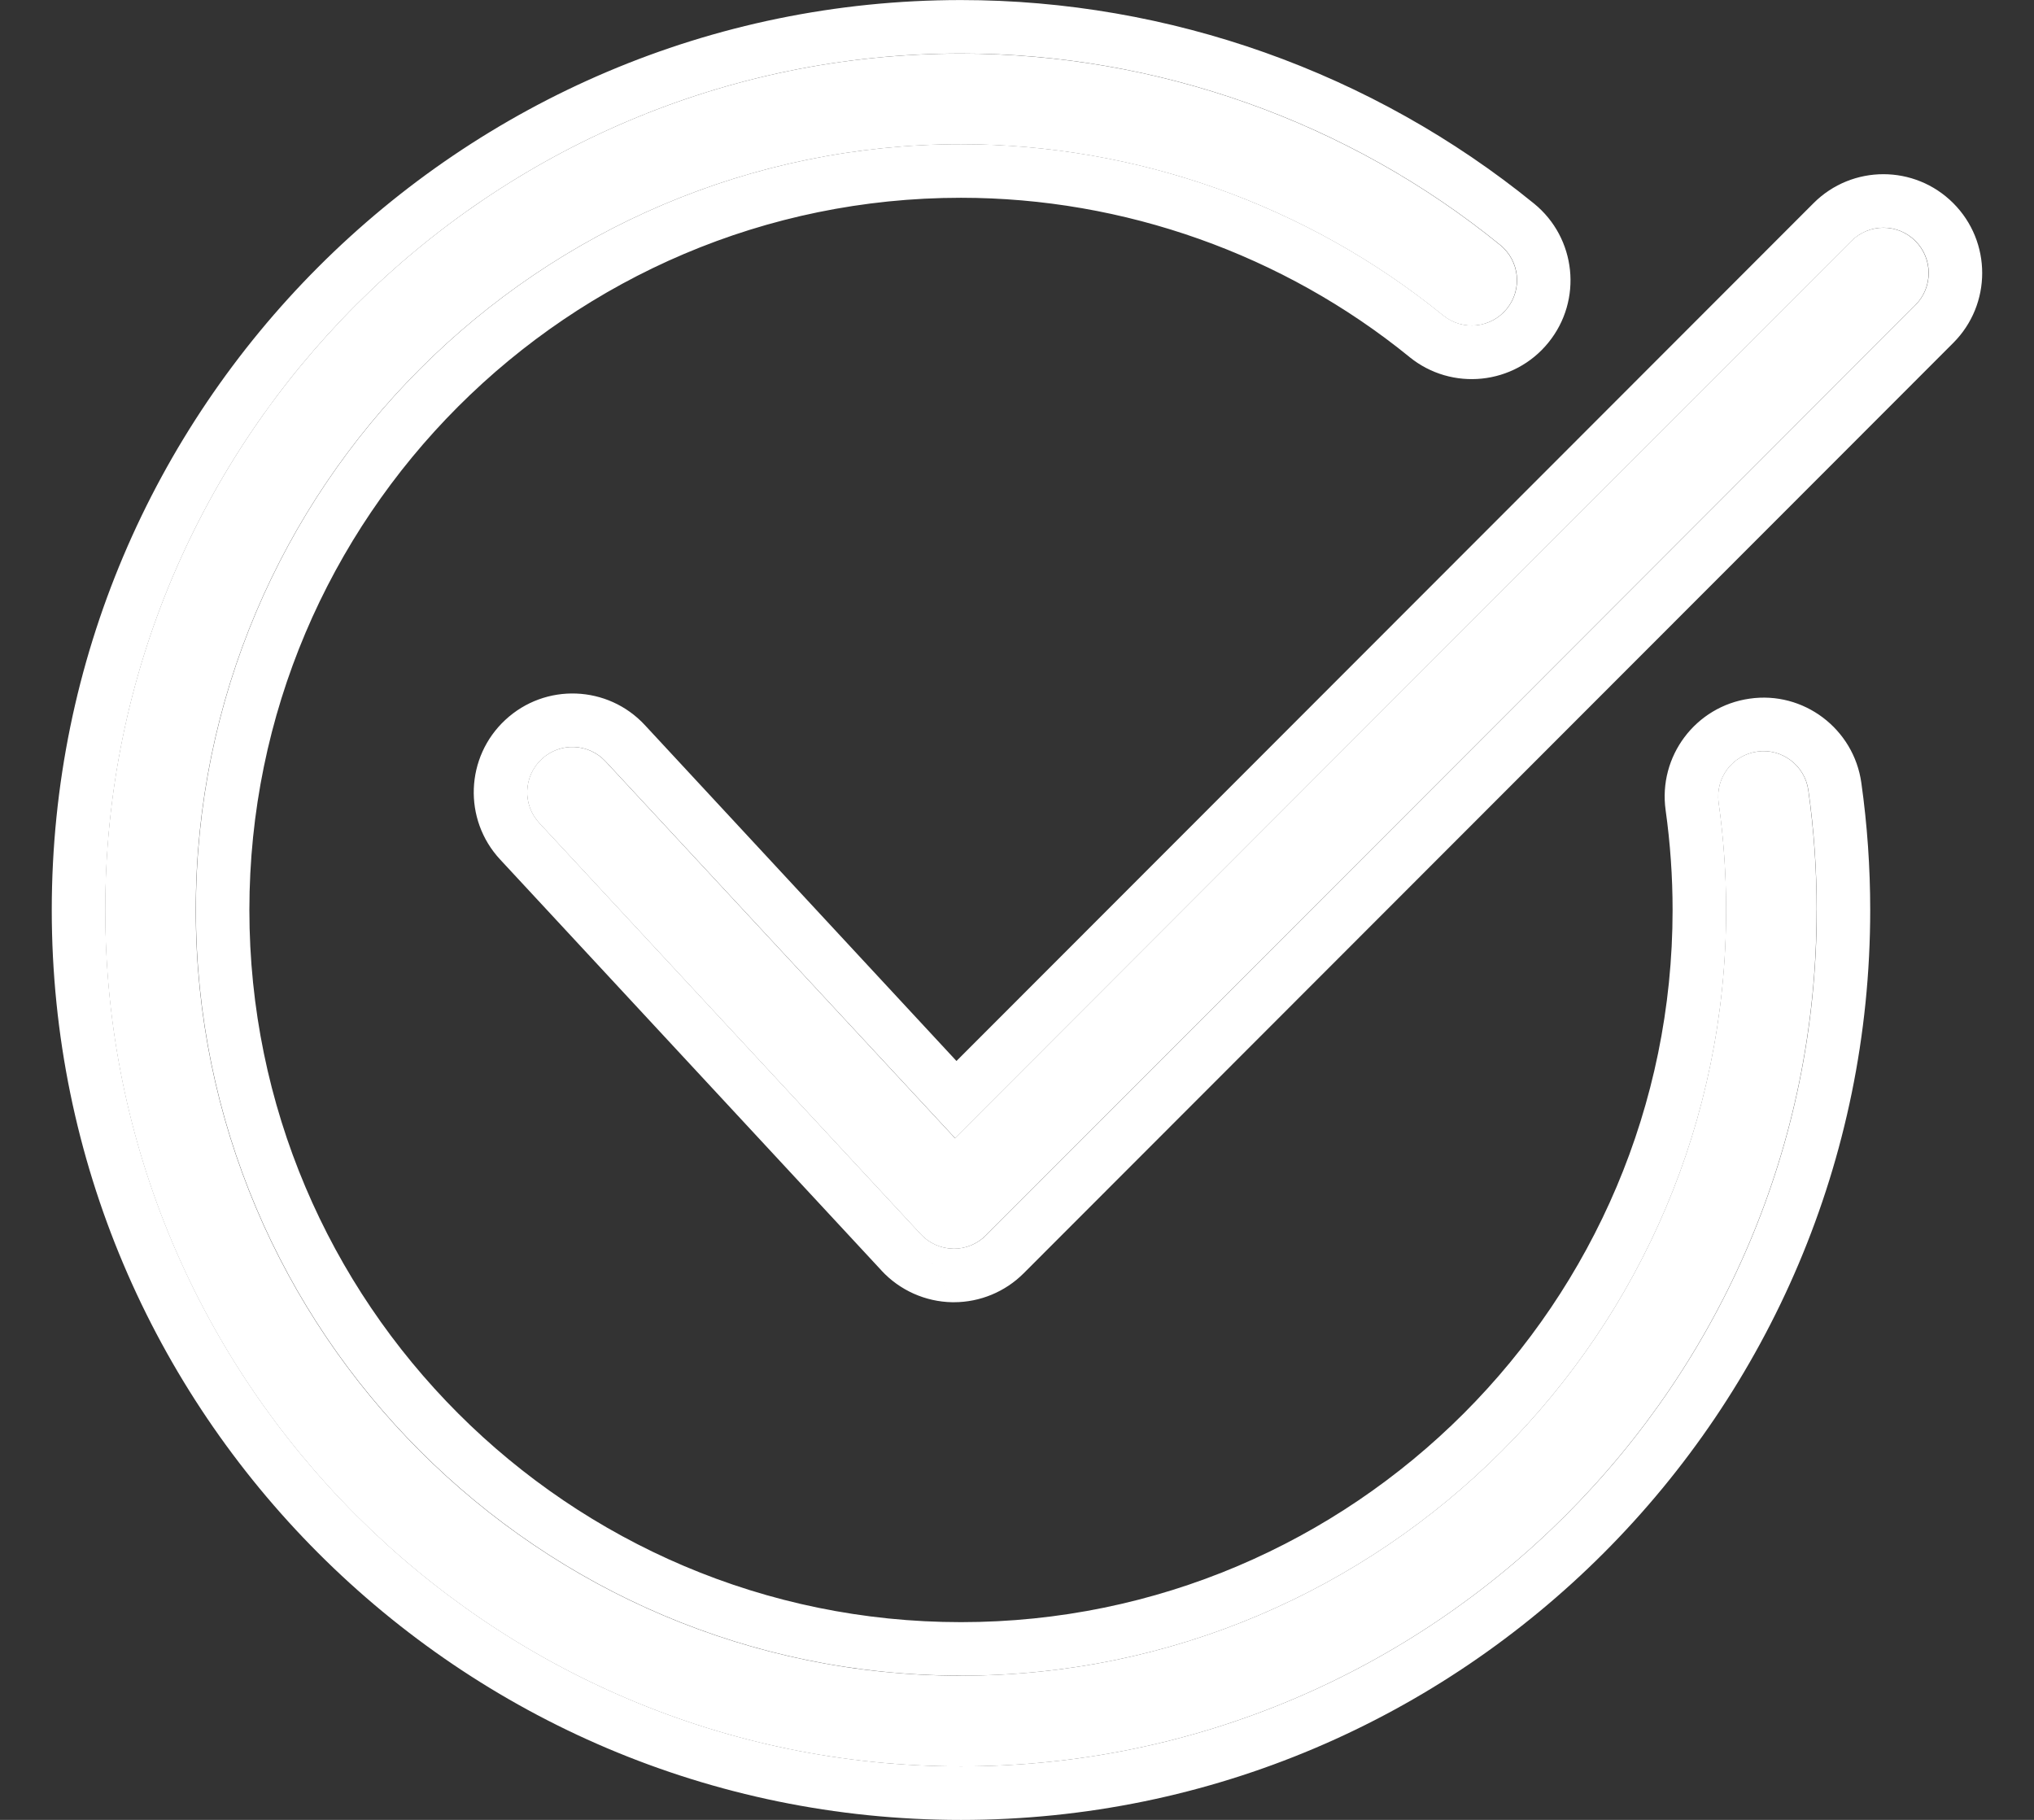
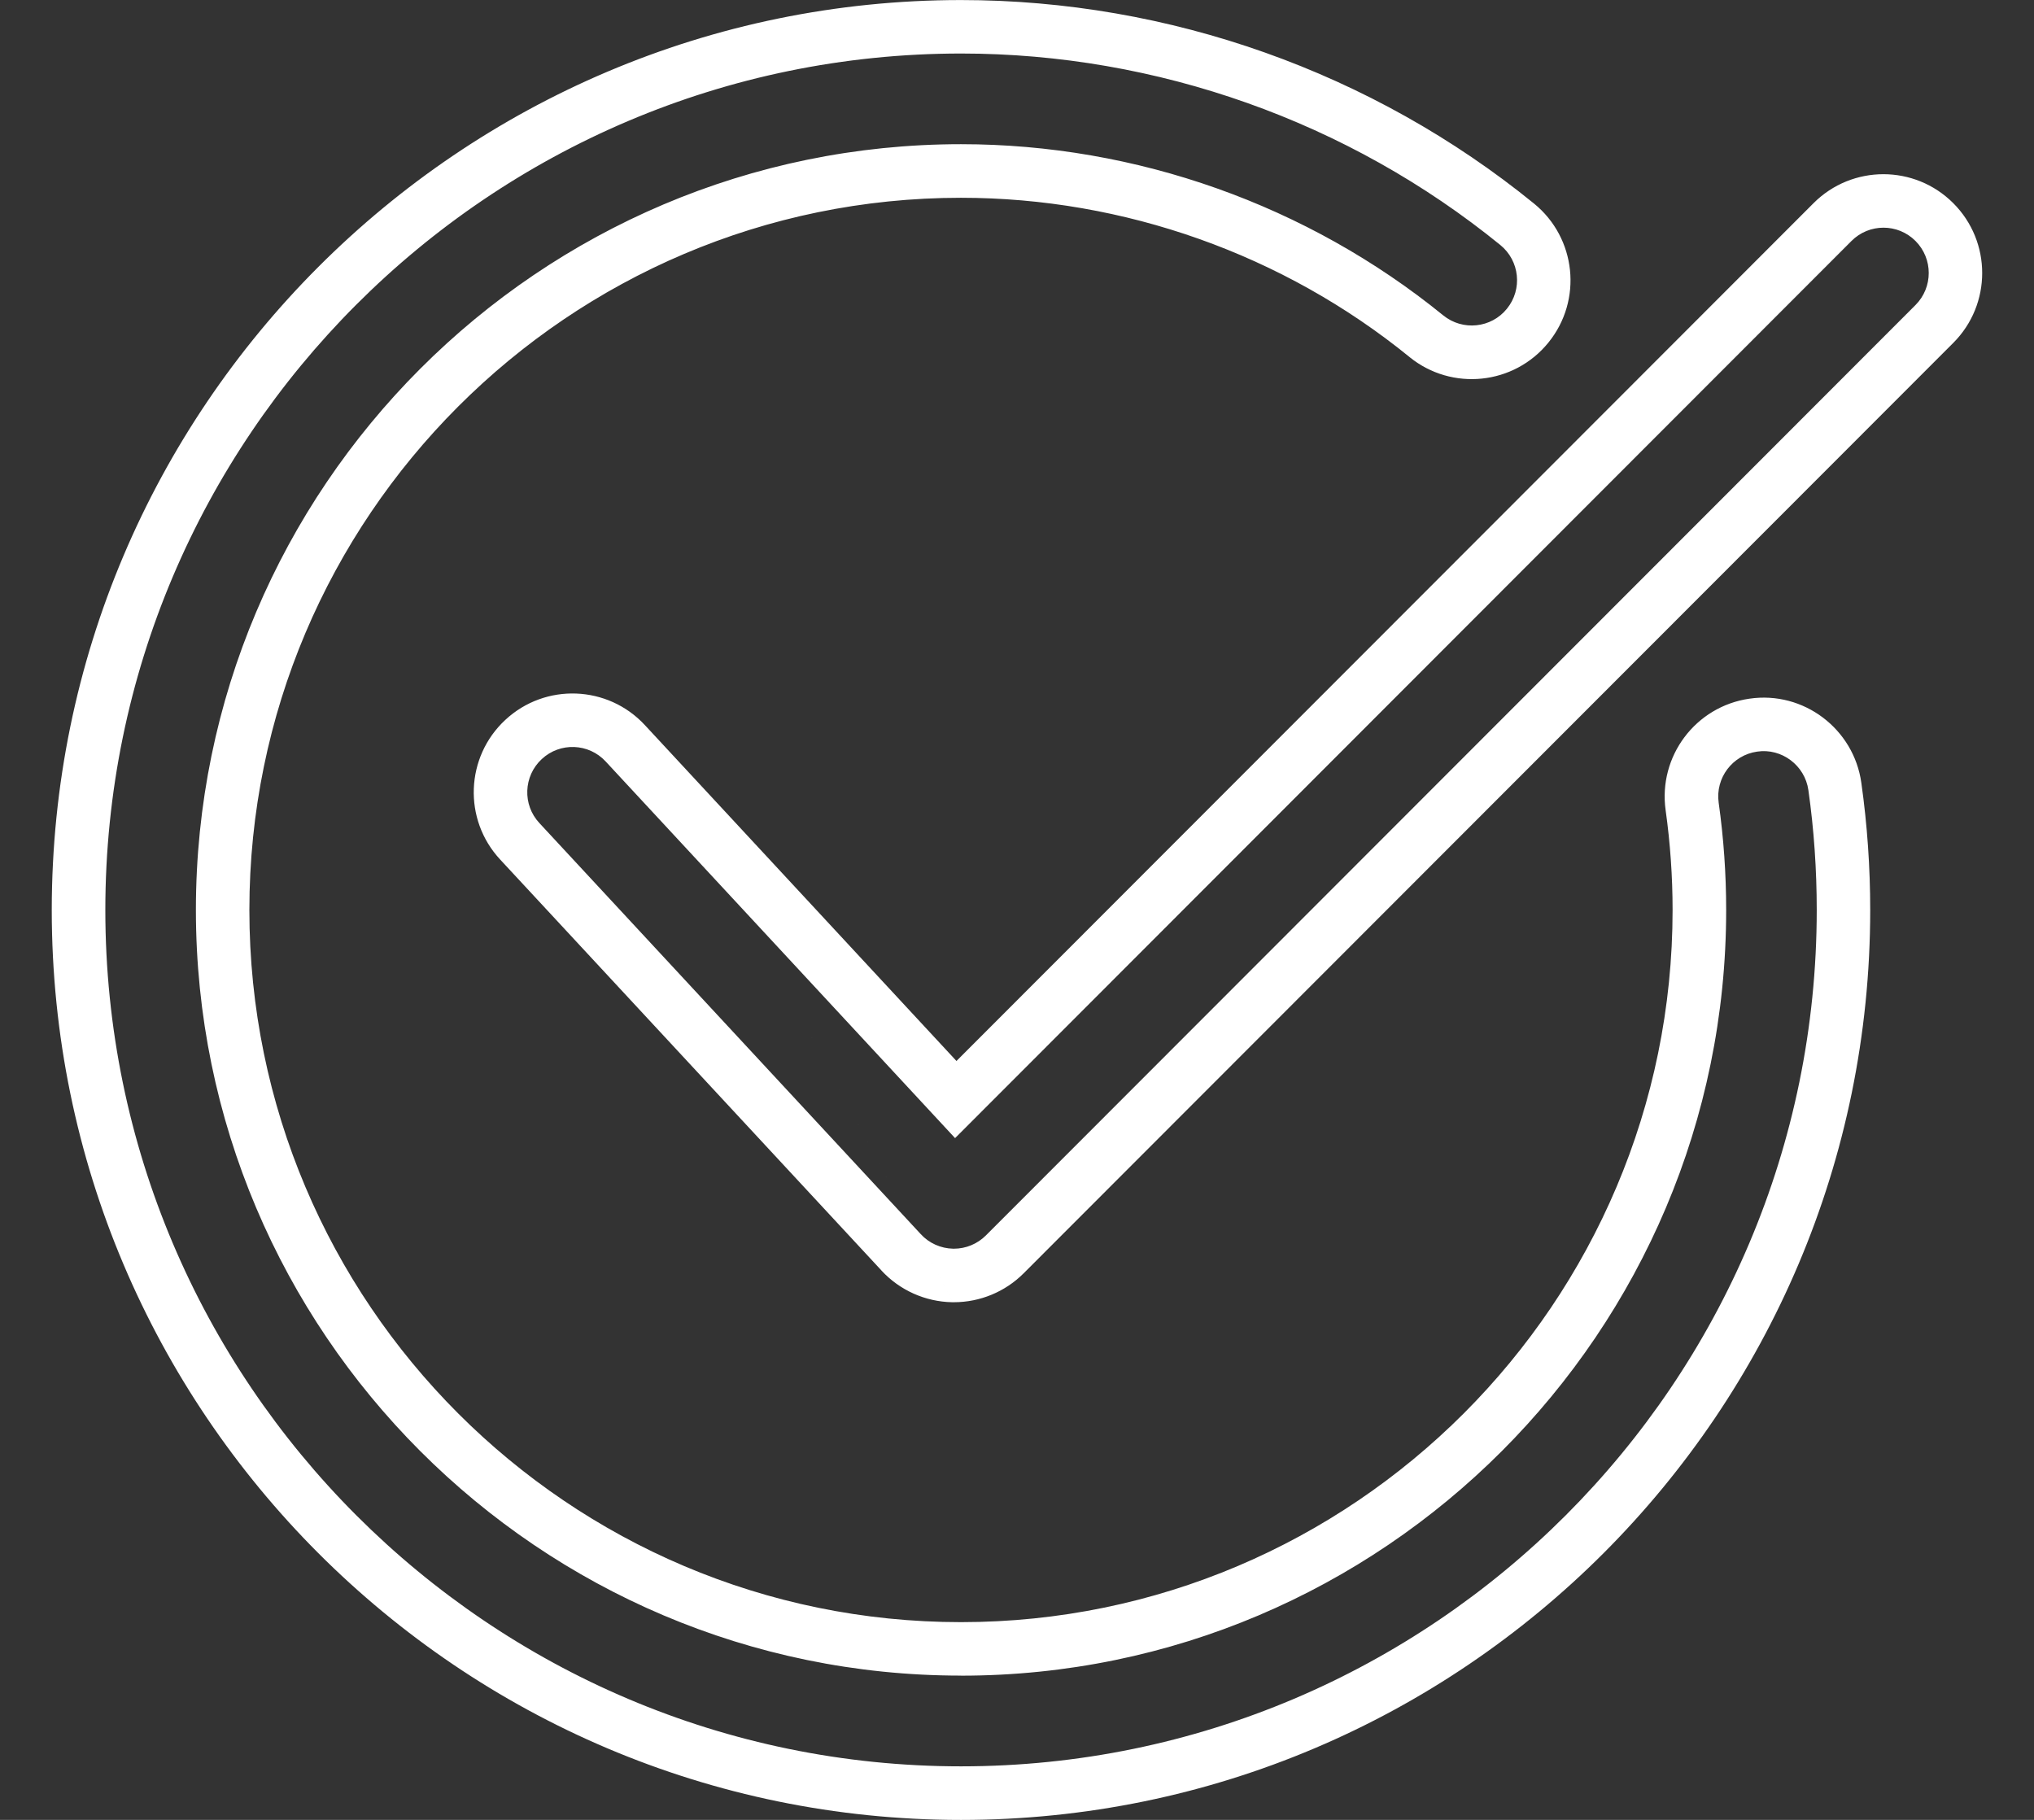
<svg xmlns="http://www.w3.org/2000/svg" fill="none" height="34" viewBox="0 0 38 34" width="38">
  <rect x="0" y="0" width="38" height="34" fill="#333333" stroke="none" />
  <g fill="#fff">
-     <path d="m17.82 23.329h-.015c-.23-.004-.448-.102-.605-.272l-7.125-7.68c-.318-.342-.298-.878.044-1.195.342-.319.877-.298 1.194.044l6.528 7.037 16.746-16.76c.33-.331.866-.331 1.196 0 .33.331.33.866 0 1.197l-17.367 17.382c-.158.158-.373.248-.597.248zm16.119-6.328c0-.748-.052-1.501-.156-2.239-.065-.463-.498-.788-.956-.72-.463.065-.784.493-.72.955.093.66.14 1.334.14 2.003 0 7.888-6.413 14.306-14.294 14.306-7.883.002-14.296-6.417-14.296-14.305 0-7.888 6.413-14.306 14.294-14.306 3.273 0 6.473 1.136 9.009 3.198.363.295.896.239 1.19-.124.295-.363.239-.896-.124-1.191-2.836-2.307-6.414-3.577-10.075-3.577-8.813.001-15.986 7.178-15.986 16.001 0 8.822 7.171 15.999 15.986 15.999 8.815 0 15.987-7.177 15.987-15.999z" />
    <path clip-rule="evenodd" d="m17.806 24.329-.019-0c-.5-.01-.977-.222-1.319-.592-.001-.001-.001-.001-.001-.002l-7.122-7.676c-0-0-.001-.001-.001-.001-0-0.0 0 0 0 0-.695-.748-.649-1.916.096-2.608.748-.696 1.916-.65 2.608.097m0 0 5.821 6.275 16.012-16.026c.721-.722 1.89-.722 2.611 0 .72.721.72 1.889 0 2.61l-17.367 17.382c-.344.345-.814.541-1.304.541h-.015m.037-3.066-6.528-7.037c-.317-.342-.852-.363-1.194-.044-.342.317-.363.853-.044 1.195l7.125 7.68c.156.17.374.267.605.272h.015c.224 0 .439-.09.597-.248l17.367-17.382c.33-.331.33-.866 0-1.197-.33-.331-.866-.331-1.196 0zm.112 10.043c7.881 0 14.294-6.418 14.294-14.306 0-.668-.047-1.343-.14-2.003-.065-.462.257-.89.72-.955.457-.068.891.257.956.72.105.738.156 1.491.156 2.239 0 8.822-7.172 15.999-15.987 15.999-8.815 0-15.986-7.177-15.986-15.999 0-8.823 7.172-15.999 15.986-16.001 3.661 0 7.24 1.271 10.075 3.577.363.295.419.828.124 1.191-.293.363-.827.419-1.19.124-2.536-2.062-5.736-3.198-9.009-3.198-7.881 0-14.294 6.418-14.294 14.306 0 7.888 6.413 14.306 14.296 14.305zm8.377-24.637c-2.358-1.917-5.335-2.974-8.379-2.974-7.328 0-13.294 5.97-13.294 13.306 0 7.337 5.966 13.306 13.295 13.305 7.328 0 13.294-5.97 13.294-13.306 0-.622-.044-1.25-.13-1.863-.141-1.006.558-1.94 1.567-2.084 1.01-.148 1.948.564 2.089 1.571.111.785.166 1.584.166 2.377 0 9.374-7.619 17-16.987 17-9.368 0-16.986-7.625-16.986-16.999 0-9.374 7.619-16.999 16.985-17.001 3.891 0 7.692 1.35 10.707 3.802.789.642.913 1.804.269 2.597-.641.792-1.805.913-2.597.269z" fill-rule="evenodd" />
  </g>
</svg>